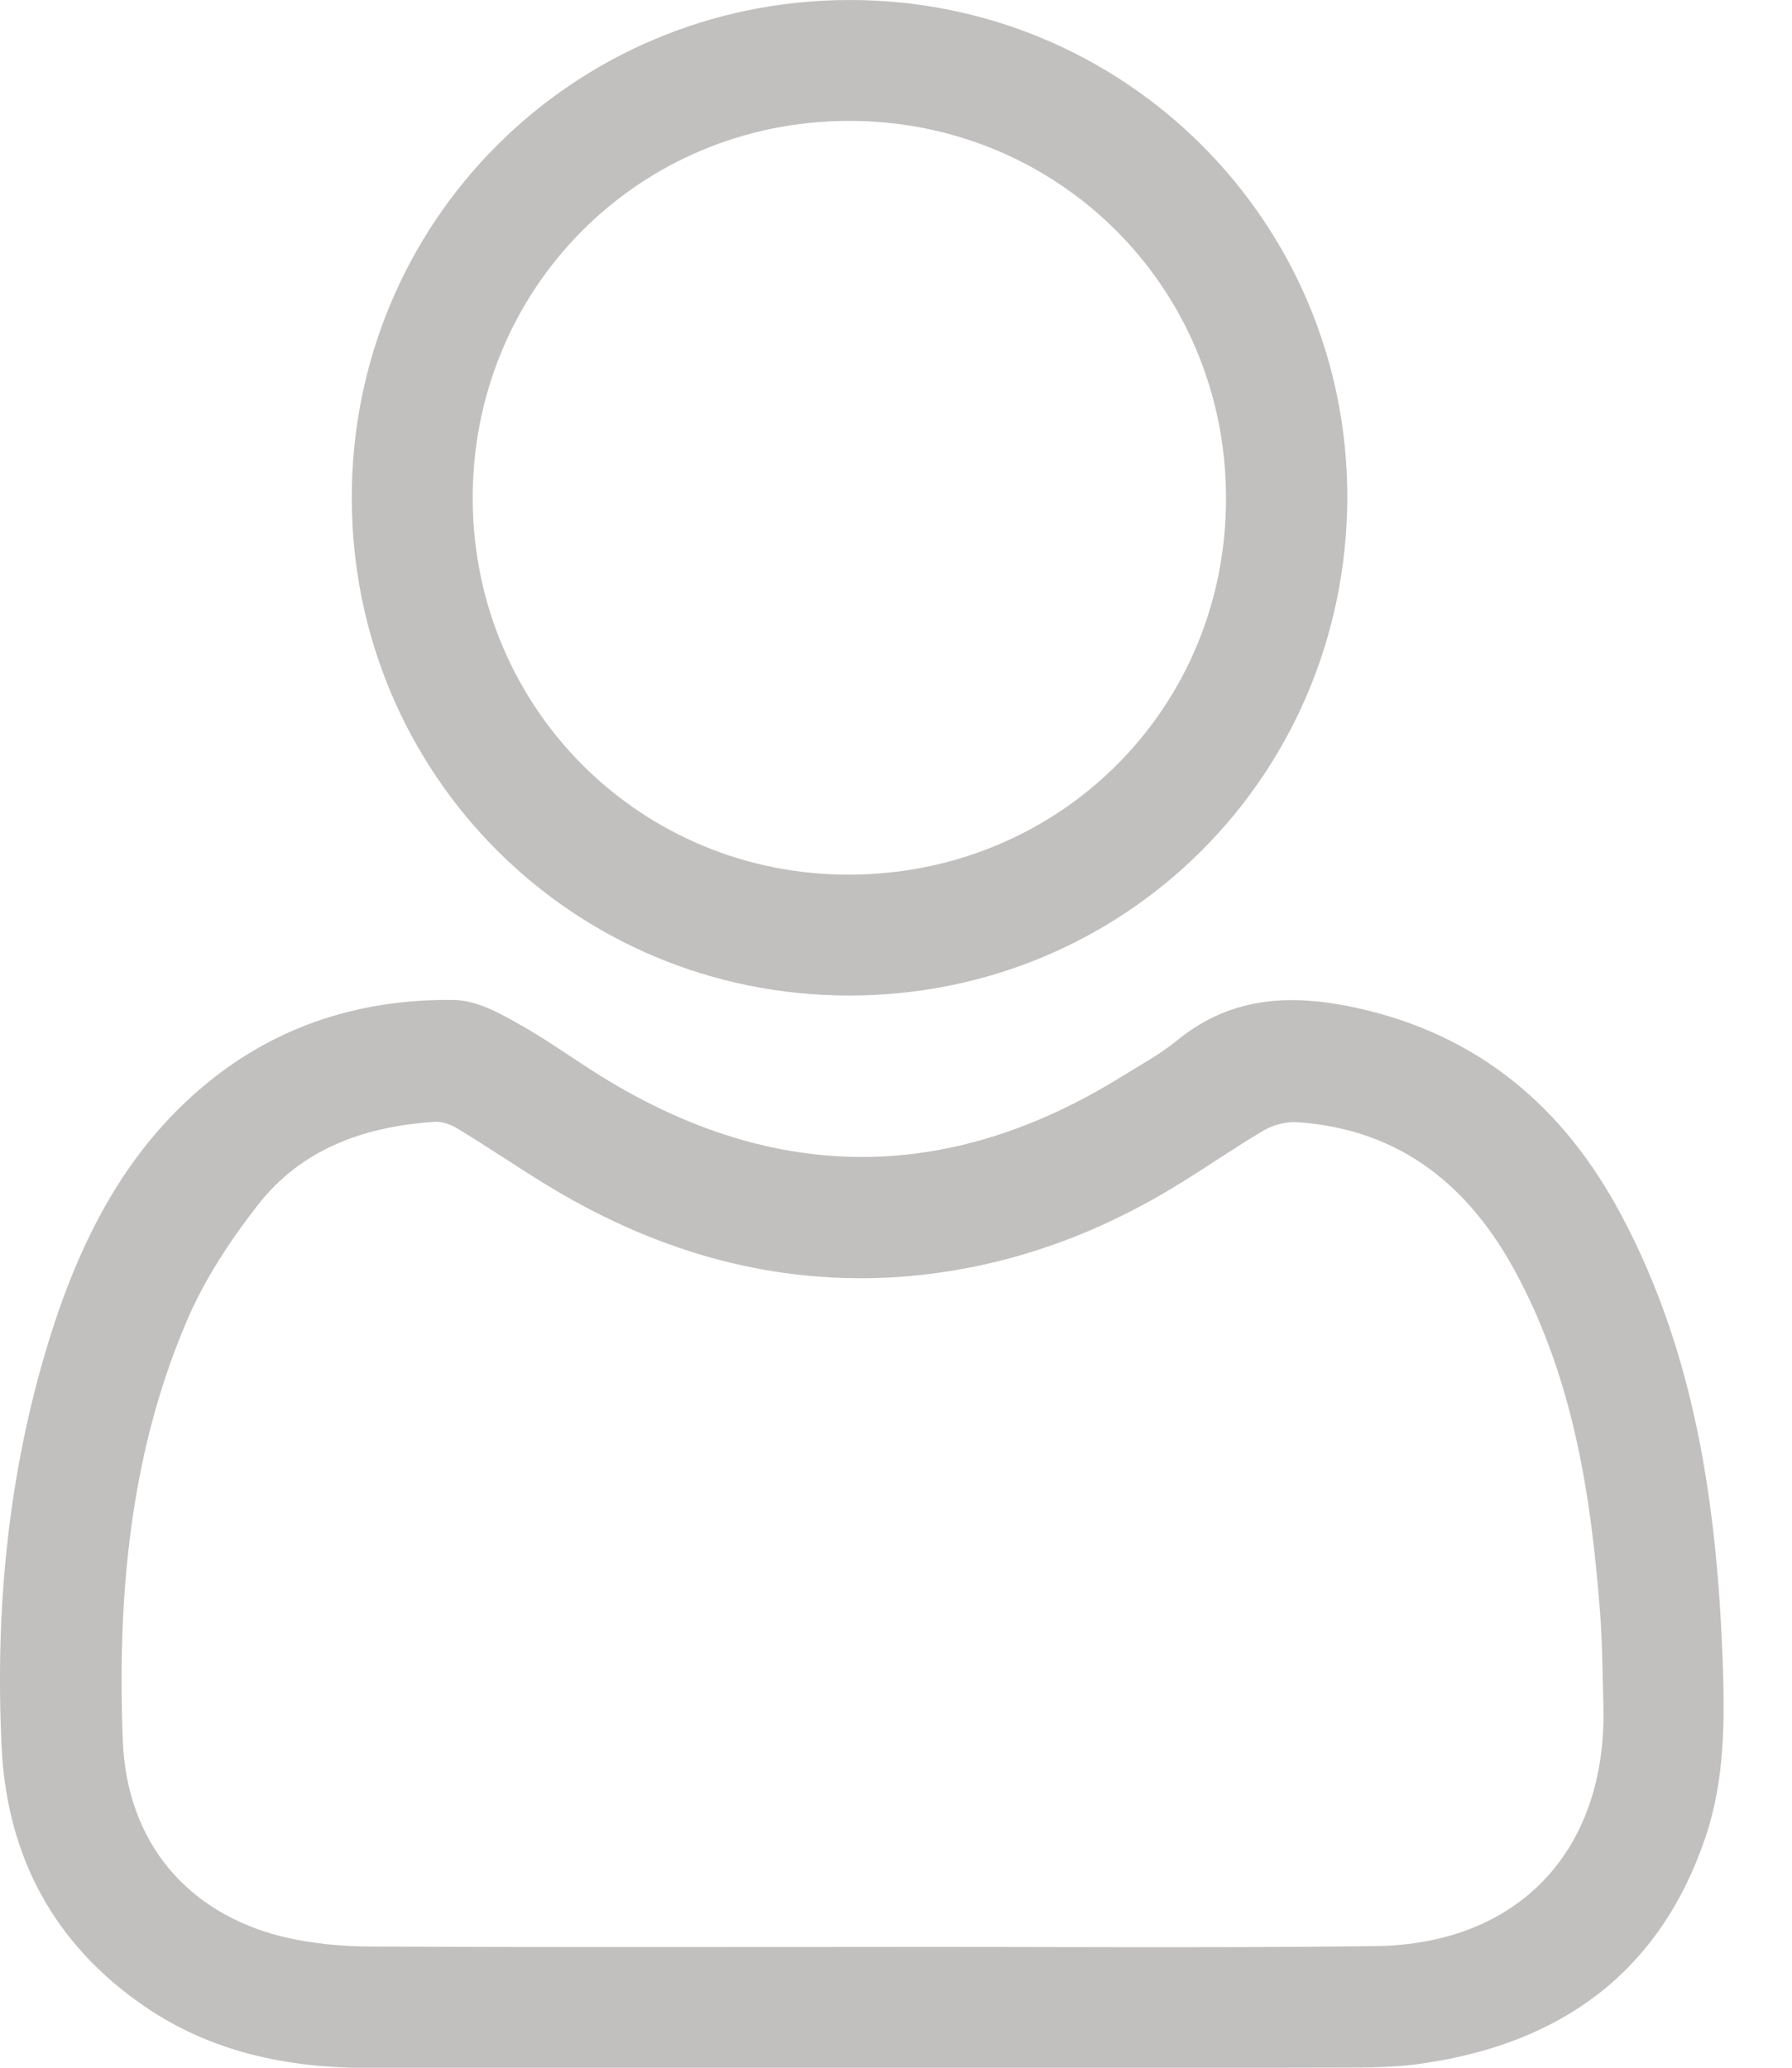
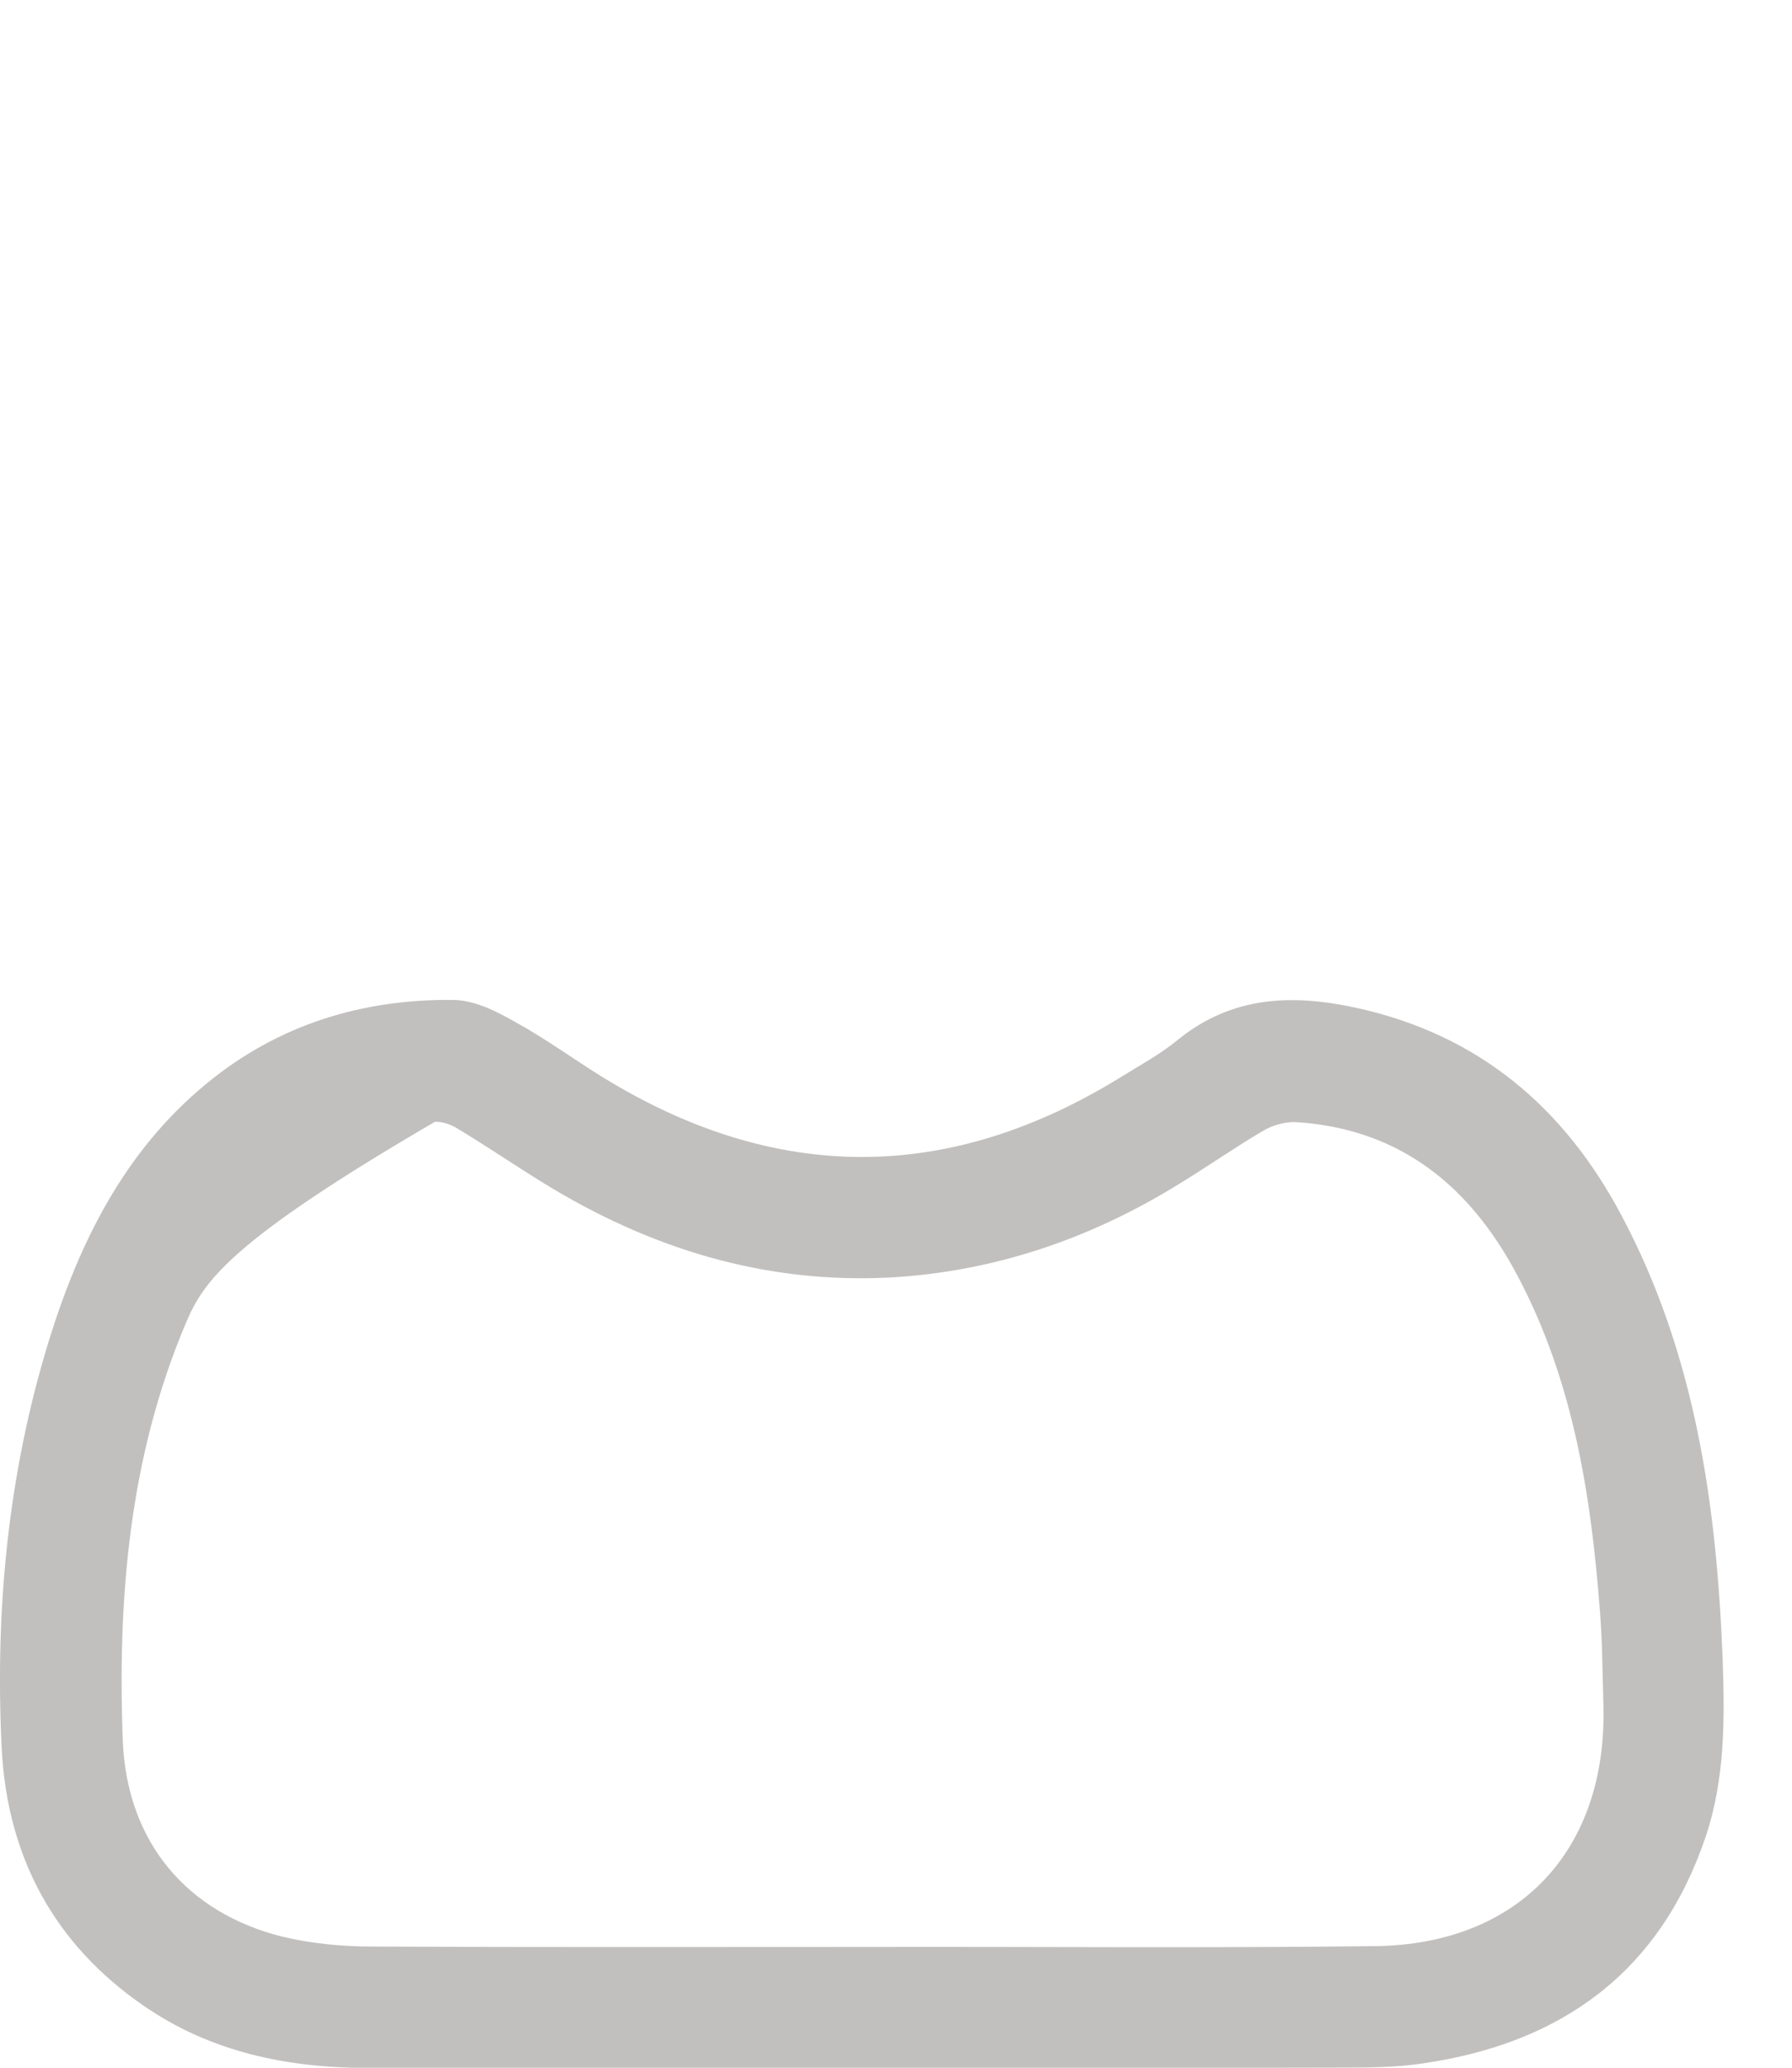
<svg xmlns="http://www.w3.org/2000/svg" width="13" height="15" viewBox="0 0 13 15" fill="none">
-   <path d="M6.252 15.002C5.059 15.002 3.869 15.002 2.676 15.002C2.09 15.002 1.531 14.889 1.04 14.549C0.393 14.103 0.056 13.472 0.013 12.697C-0.038 11.693 0.056 10.697 0.353 9.731C0.575 9.012 0.903 8.35 1.498 7.861C2.017 7.433 2.63 7.245 3.295 7.254C3.441 7.257 3.596 7.333 3.729 7.409C3.951 7.53 4.154 7.679 4.37 7.813C5.627 8.587 6.883 8.587 8.137 7.81C8.274 7.725 8.42 7.646 8.541 7.546C8.936 7.224 9.373 7.209 9.843 7.312C10.727 7.506 11.349 8.034 11.765 8.821C12.299 9.826 12.454 10.921 12.497 12.039C12.512 12.473 12.515 12.907 12.372 13.329C12.041 14.306 11.328 14.822 10.326 14.968C10.129 14.999 9.922 14.999 9.722 14.999C8.565 15.002 7.409 15.002 6.252 15.002ZM6.249 14.124C6.249 14.121 6.249 14.121 6.249 14.124C7.491 14.121 8.732 14.133 9.974 14.118C11.021 14.106 11.659 13.42 11.632 12.373C11.625 12.145 11.625 11.917 11.607 11.693C11.543 10.849 11.413 10.017 11.009 9.255C10.669 8.611 10.165 8.192 9.412 8.141C9.333 8.135 9.242 8.159 9.172 8.198C8.954 8.326 8.747 8.472 8.532 8.602C7.897 8.991 7.208 9.224 6.465 9.267C5.548 9.316 4.71 9.057 3.936 8.578C3.729 8.45 3.529 8.314 3.322 8.189C3.274 8.159 3.21 8.135 3.155 8.138C2.648 8.171 2.187 8.332 1.868 8.745C1.662 9.009 1.474 9.297 1.346 9.604C0.939 10.566 0.851 11.595 0.891 12.631C0.921 13.362 1.355 13.875 2.044 14.048C2.257 14.1 2.485 14.121 2.703 14.121C3.887 14.127 5.068 14.124 6.249 14.124Z" fill="#C2C0BF" />
-   <path d="M6.161 7.222C4.158 7.222 2.555 5.619 2.552 3.616C2.549 1.612 4.152 0.006 6.155 1.70314e-05C8.162 -0.006 9.78 1.612 9.774 3.616C9.765 5.625 8.165 7.222 6.161 7.222ZM6.167 6.345C7.694 6.339 8.9 5.131 8.894 3.607C8.891 2.083 7.676 0.874 6.155 0.877C4.628 0.88 3.42 2.101 3.429 3.631C3.441 5.149 4.656 6.351 6.167 6.345Z" fill="#C2C0BF" />
+   <path d="M6.252 15.002C5.059 15.002 3.869 15.002 2.676 15.002C2.09 15.002 1.531 14.889 1.04 14.549C0.393 14.103 0.056 13.472 0.013 12.697C-0.038 11.693 0.056 10.697 0.353 9.731C0.575 9.012 0.903 8.35 1.498 7.861C2.017 7.433 2.63 7.245 3.295 7.254C3.441 7.257 3.596 7.333 3.729 7.409C3.951 7.53 4.154 7.679 4.37 7.813C5.627 8.587 6.883 8.587 8.137 7.81C8.274 7.725 8.42 7.646 8.541 7.546C8.936 7.224 9.373 7.209 9.843 7.312C10.727 7.506 11.349 8.034 11.765 8.821C12.299 9.826 12.454 10.921 12.497 12.039C12.512 12.473 12.515 12.907 12.372 13.329C12.041 14.306 11.328 14.822 10.326 14.968C10.129 14.999 9.922 14.999 9.722 14.999C8.565 15.002 7.409 15.002 6.252 15.002ZM6.249 14.124C6.249 14.121 6.249 14.121 6.249 14.124C7.491 14.121 8.732 14.133 9.974 14.118C11.021 14.106 11.659 13.42 11.632 12.373C11.625 12.145 11.625 11.917 11.607 11.693C11.543 10.849 11.413 10.017 11.009 9.255C10.669 8.611 10.165 8.192 9.412 8.141C9.333 8.135 9.242 8.159 9.172 8.198C8.954 8.326 8.747 8.472 8.532 8.602C7.897 8.991 7.208 9.224 6.465 9.267C5.548 9.316 4.71 9.057 3.936 8.578C3.729 8.45 3.529 8.314 3.322 8.189C3.274 8.159 3.21 8.135 3.155 8.138C1.662 9.009 1.474 9.297 1.346 9.604C0.939 10.566 0.851 11.595 0.891 12.631C0.921 13.362 1.355 13.875 2.044 14.048C2.257 14.1 2.485 14.121 2.703 14.121C3.887 14.127 5.068 14.124 6.249 14.124Z" fill="#C2C0BF" />
</svg>